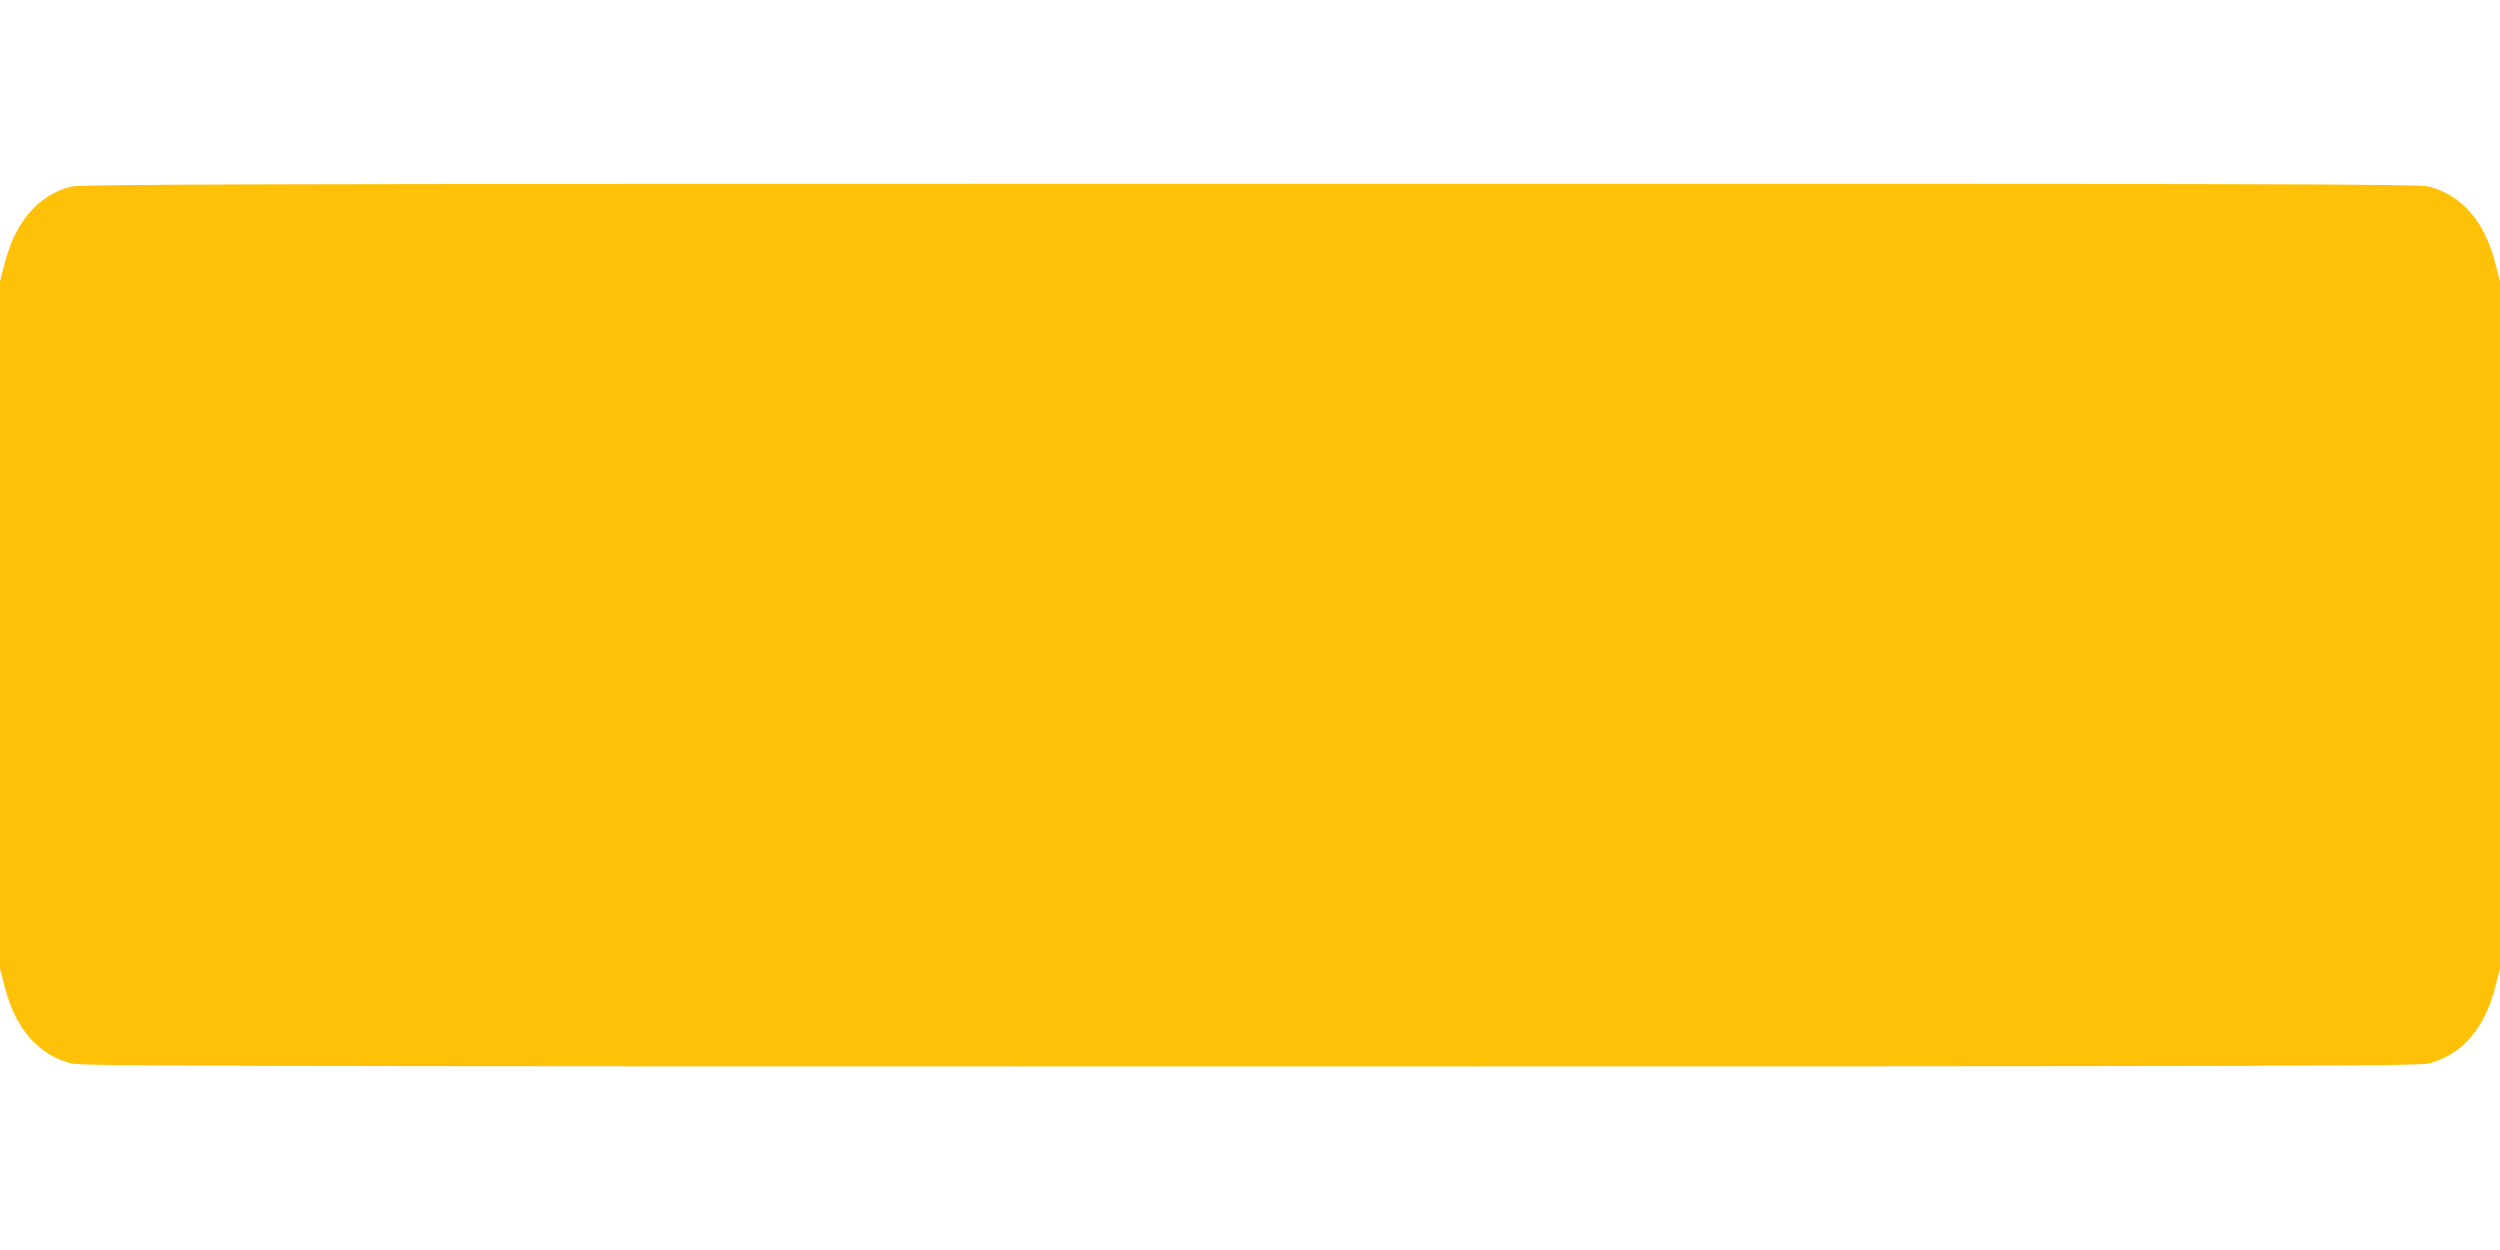
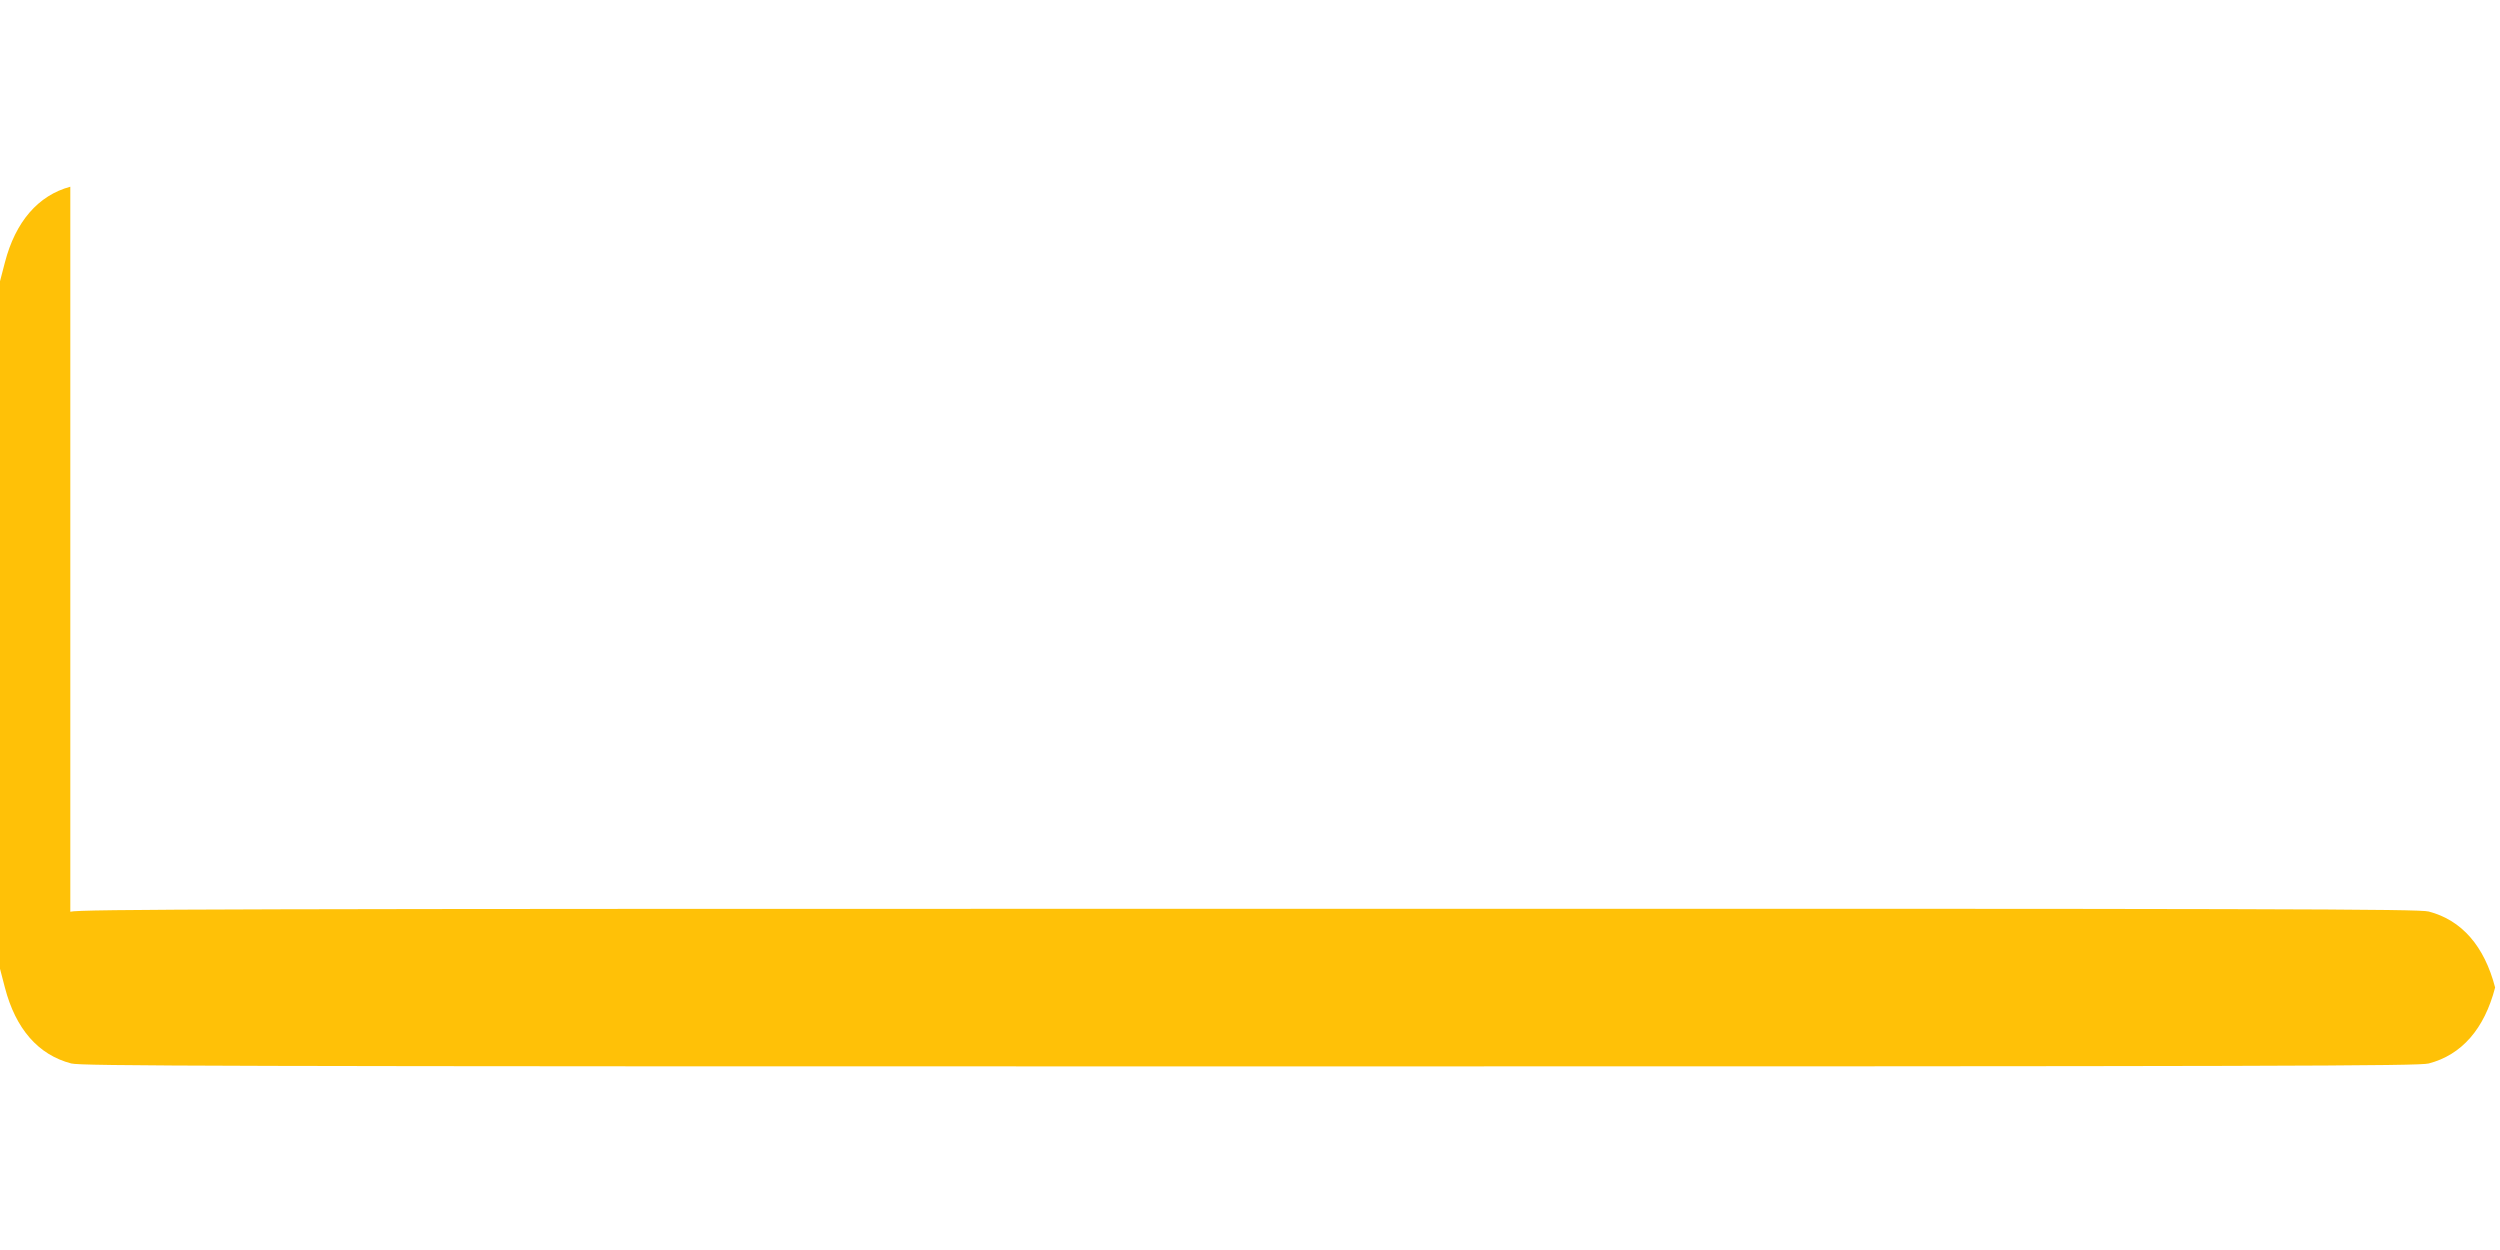
<svg xmlns="http://www.w3.org/2000/svg" version="1.0" width="1280pt" height="640pt" viewBox="0 0 1280 640" preserveAspectRatio="xMidYMid meet">
  <g transform="translate(0,640) scale(0.1,-0.1)" fill="#ffc107" stroke="none">
-     <path d="M360 5444 c-164 -44 -281 -179 -335 -388 l-25 -96 0 -1760 0 -1760 25 -96 c55 -212 171 -345 340 -389 53 -13 683 -15 6035 -15 5352 0 5982 2 6035 15 169 44 285 177 340 389 l25 96 0 1760 0 1760 -25 96 c-55 212 -171 345 -340 389 -53 13 -682 15 -6040 14 -5231 0 -5987 -2 -6035 -15z" />
+     <path d="M360 5444 c-164 -44 -281 -179 -335 -388 l-25 -96 0 -1760 0 -1760 25 -96 c55 -212 171 -345 340 -389 53 -13 683 -15 6035 -15 5352 0 5982 2 6035 15 169 44 285 177 340 389 c-55 212 -171 345 -340 389 -53 13 -682 15 -6040 14 -5231 0 -5987 -2 -6035 -15z" />
  </g>
</svg>